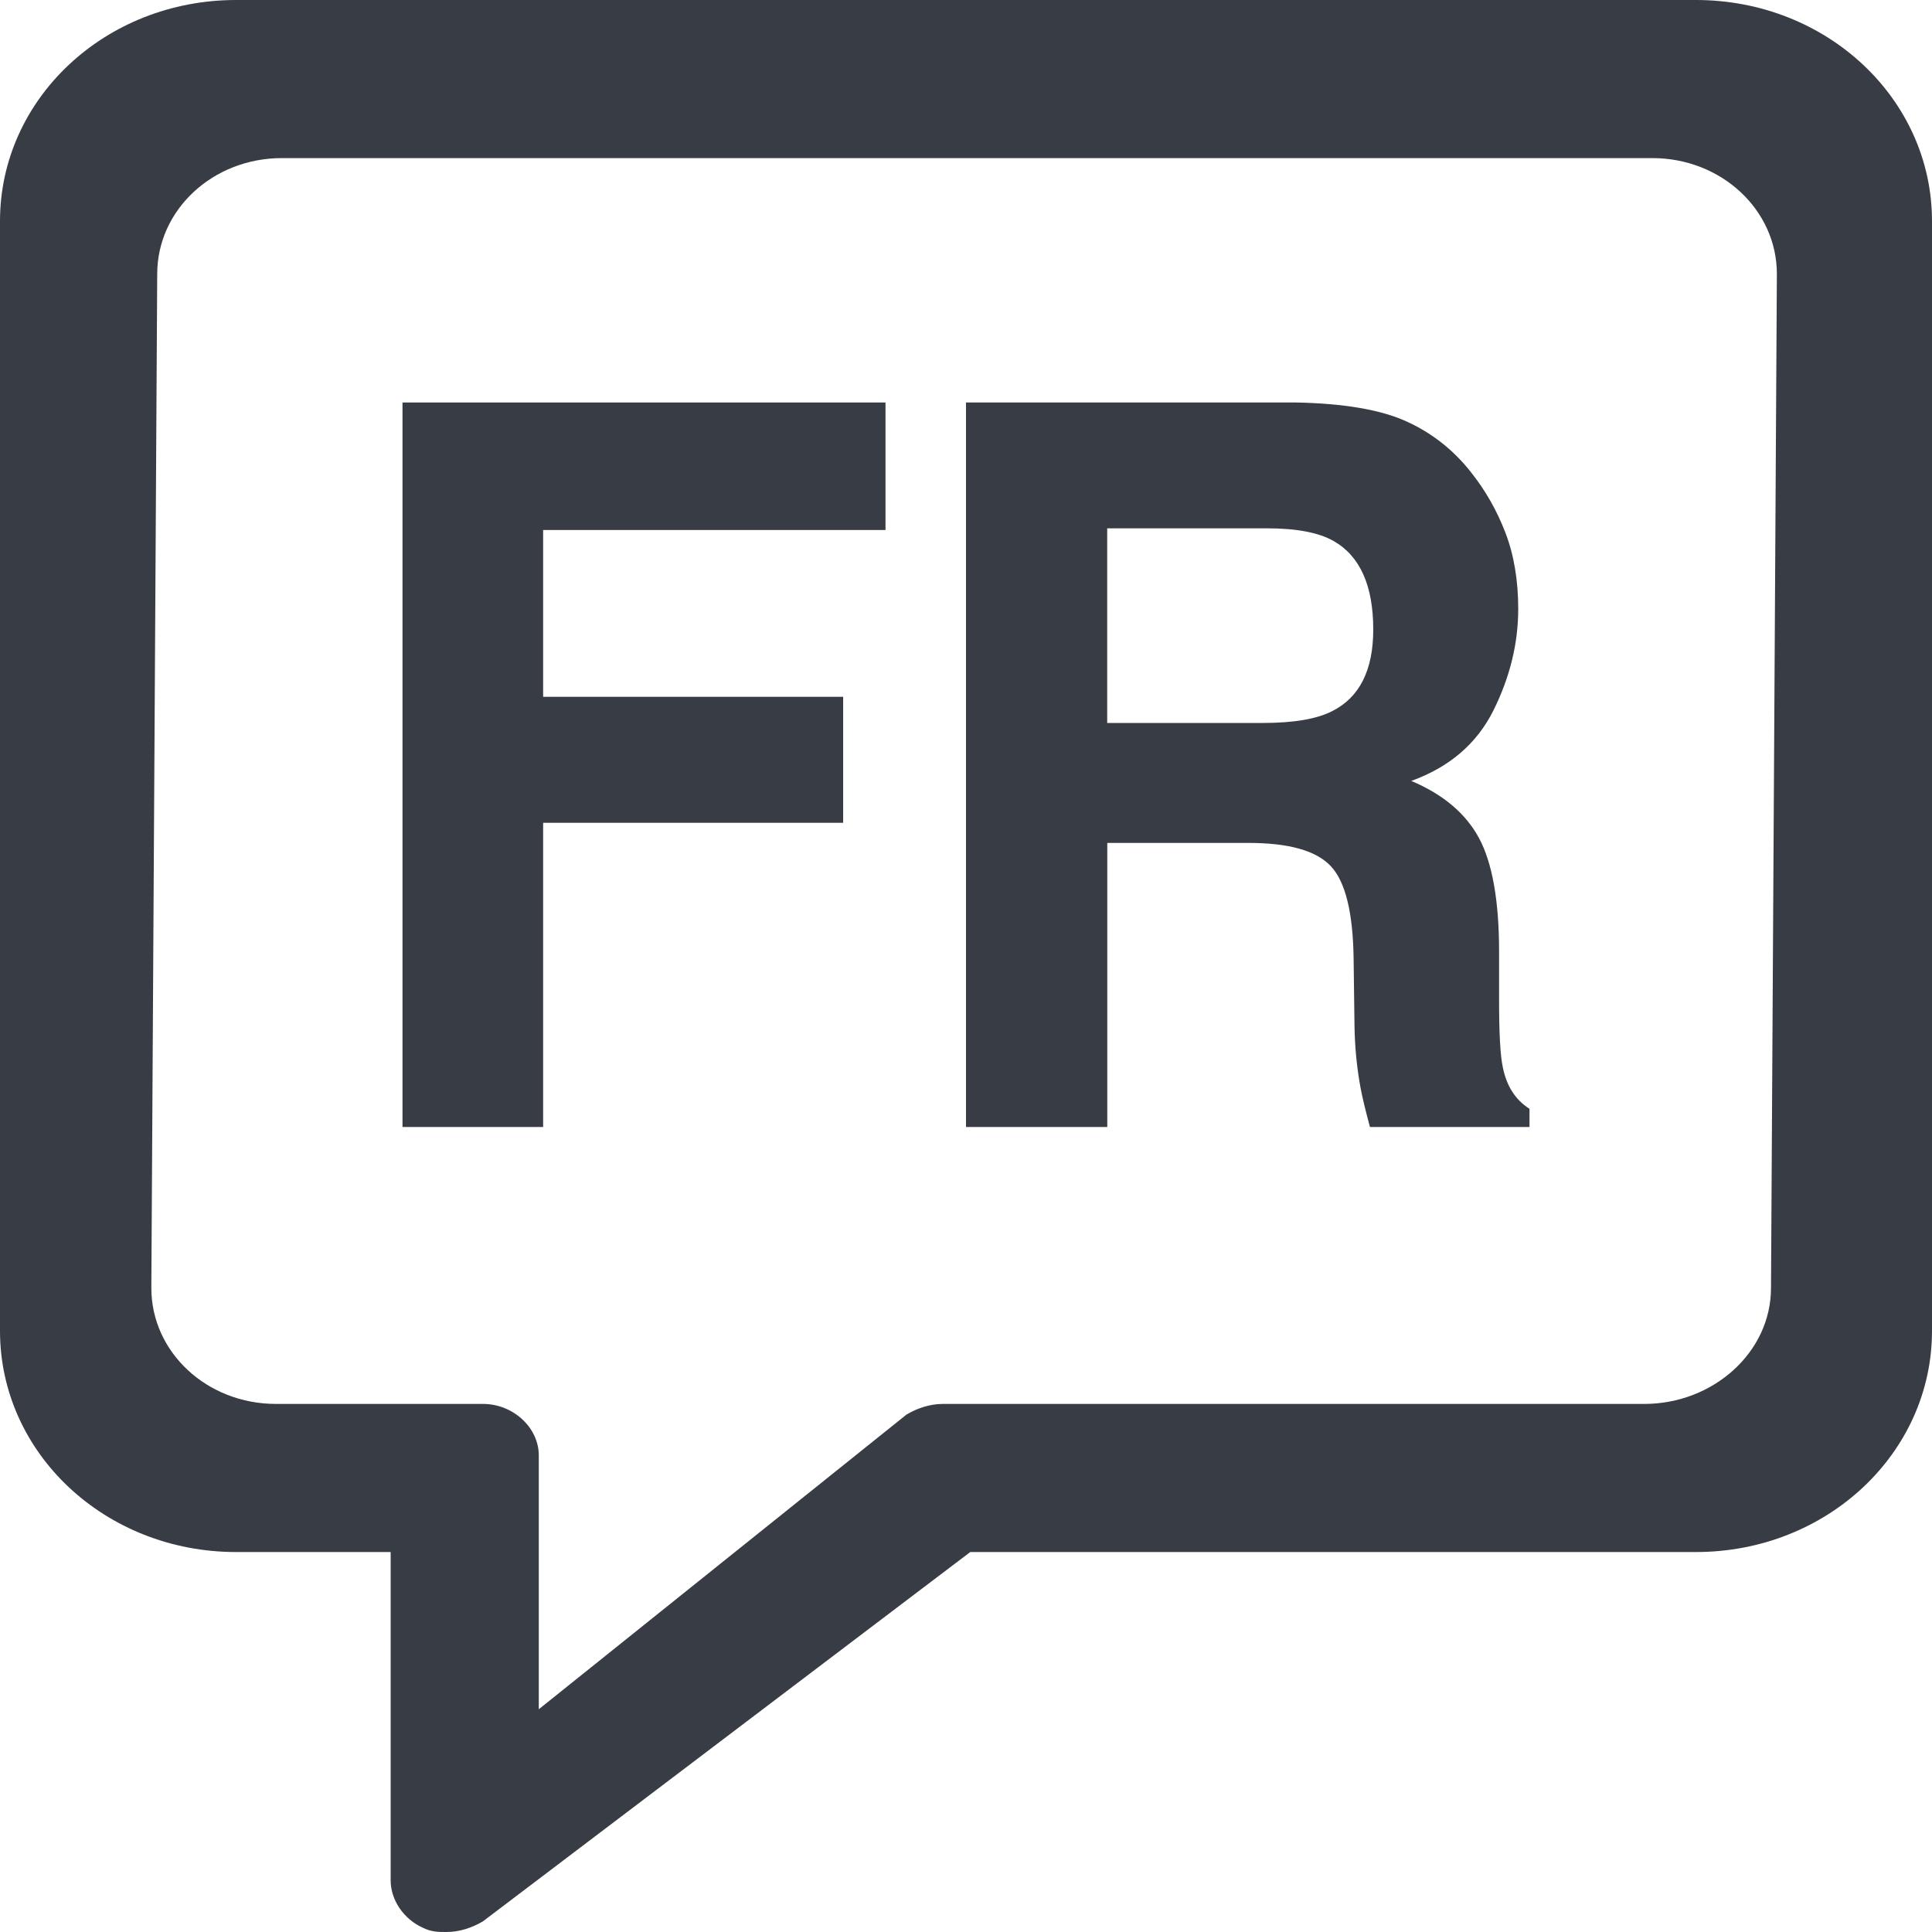
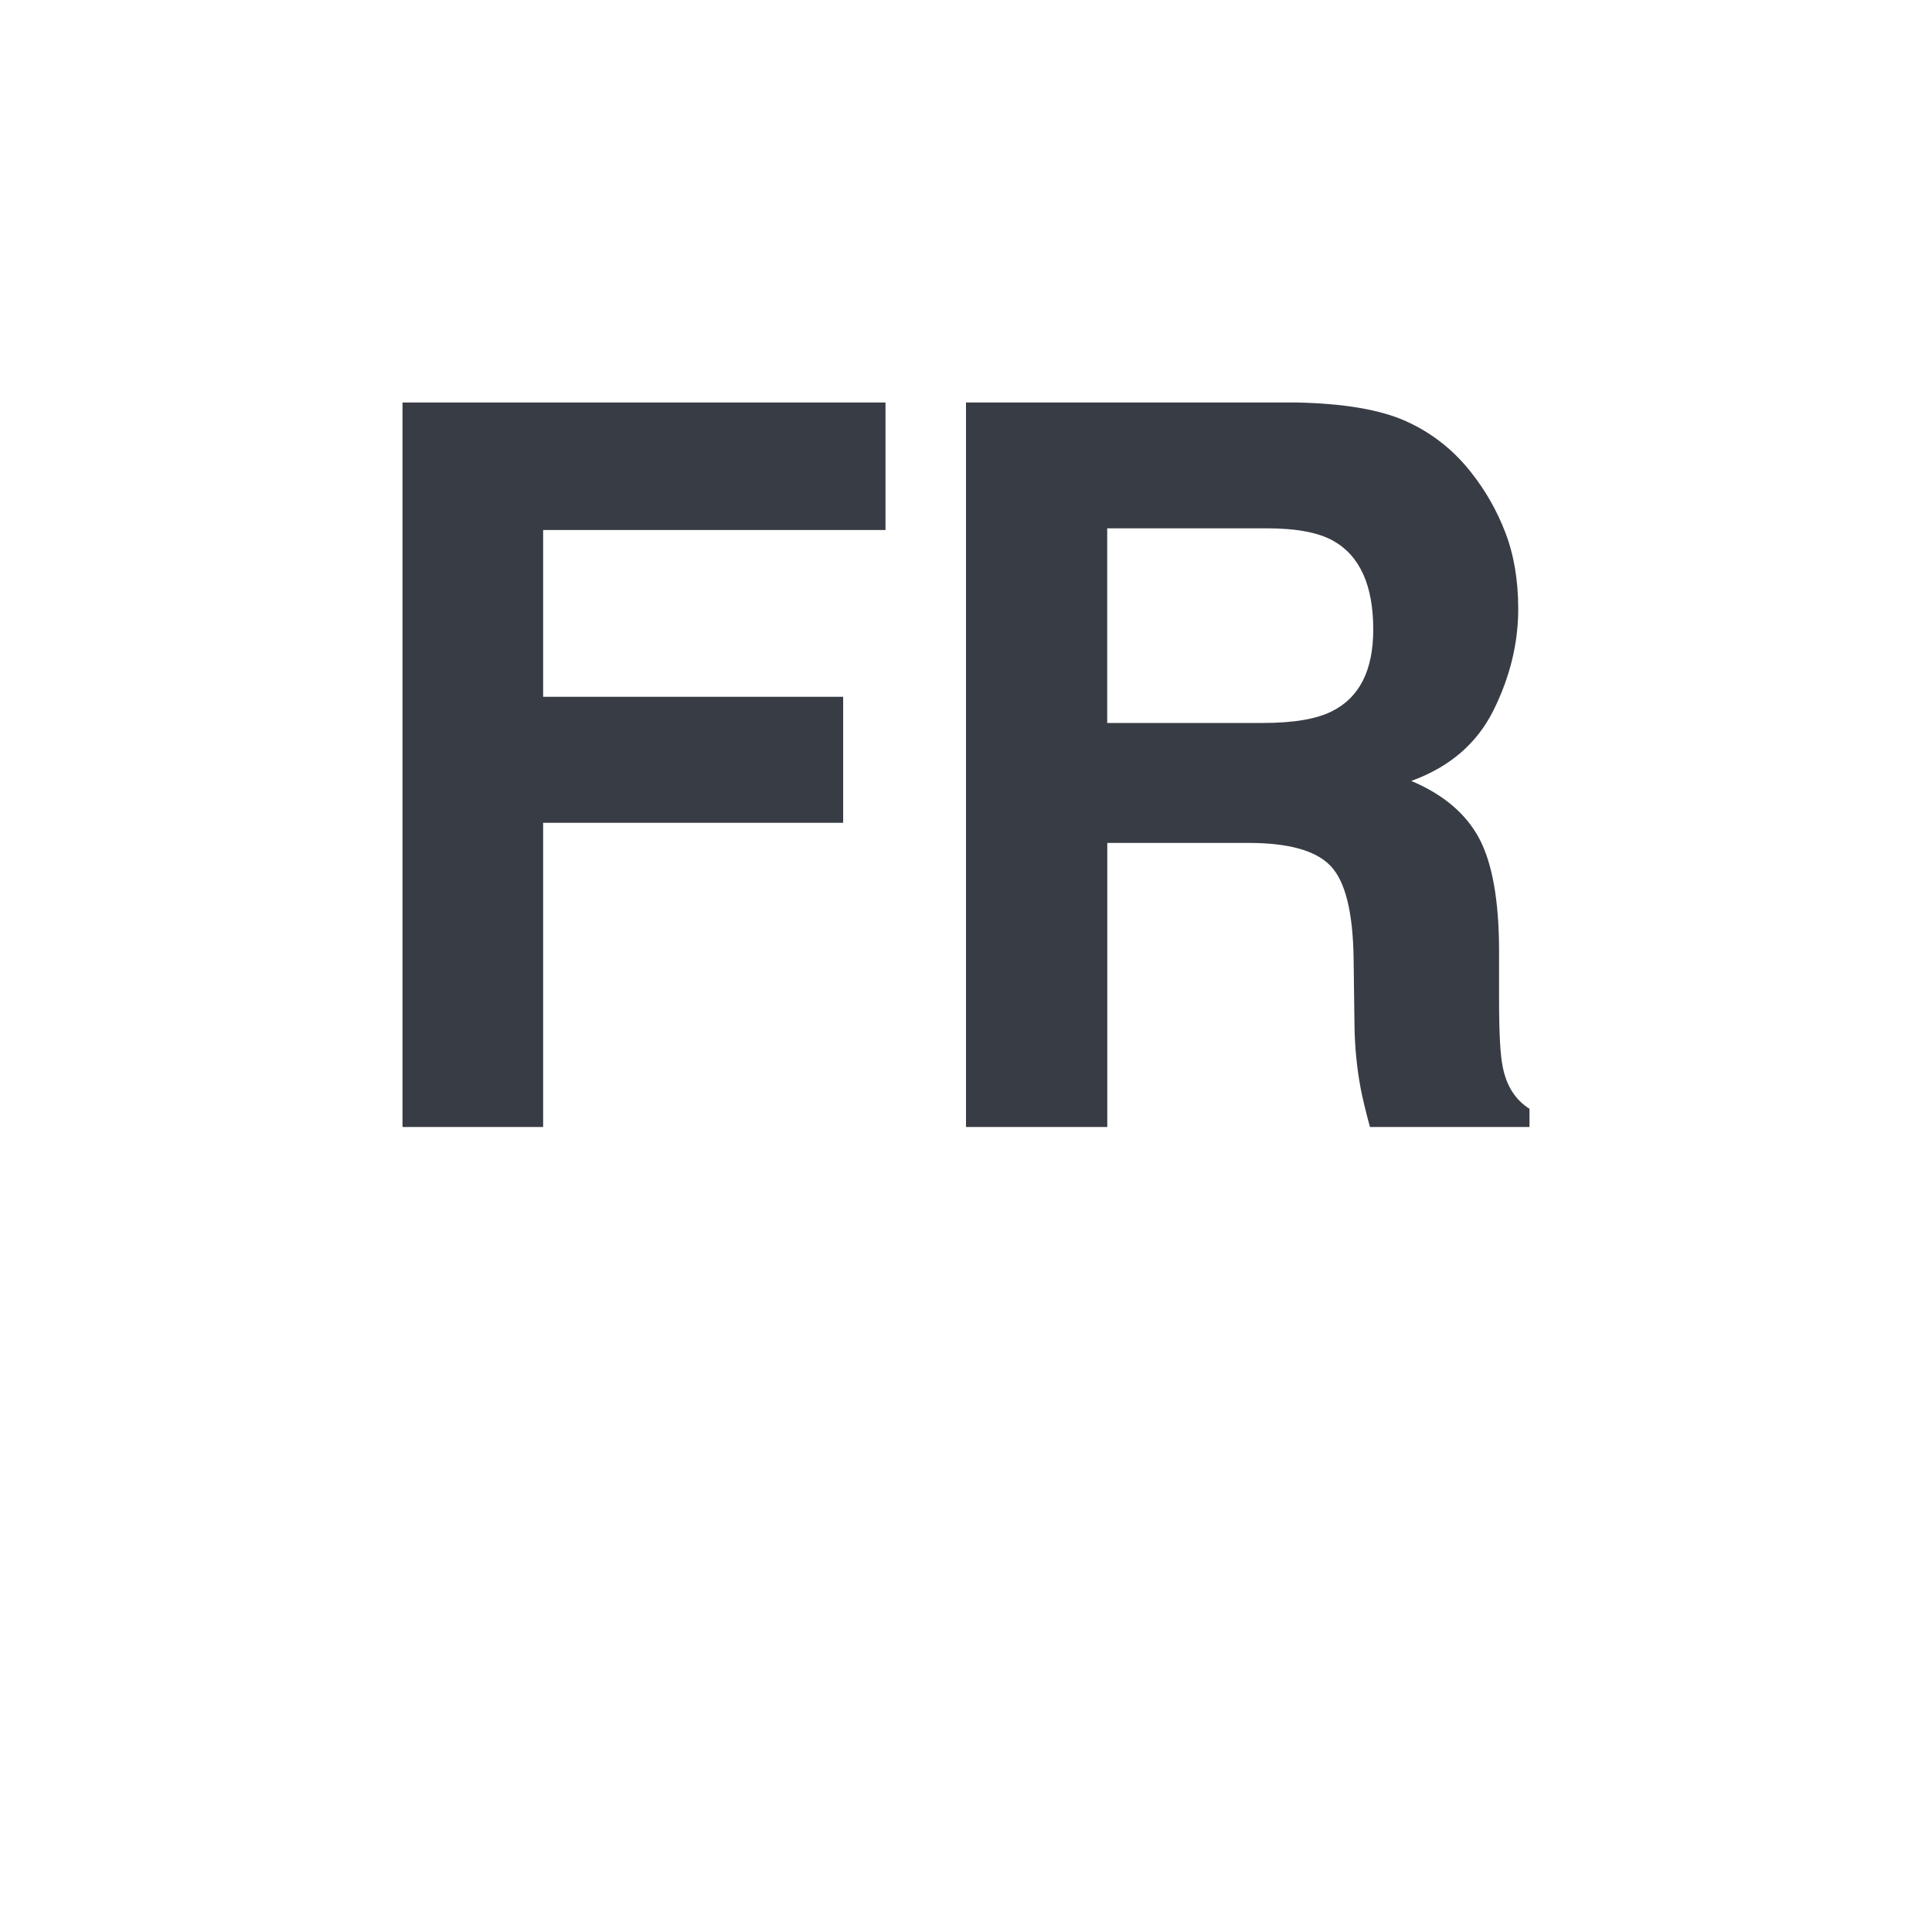
<svg xmlns="http://www.w3.org/2000/svg" width="24" height="24" viewBox="0 0 24 24" fill="none">
  <g clip-path="url(#clip0_9298_11144)">
-     <path d="M21.067 0H2.933C1.307 0 0 1.227 0 2.747V16.533C0 18.053 1.307 19.28 2.933 19.28H4.853V23.36C4.853 23.6 5.013 23.84 5.253 23.947C5.36 24 5.44 24 5.547 24C5.707 24 5.867 23.947 6 23.867L12.053 19.28H21.067C22.693 19.28 24 18.053 24 16.533V2.747C24 1.227 22.693 0 21.067 0ZM22 16C22 16.8 21.28 17.44 20.427 17.44H11.713C11.553 17.44 11.393 17.493 11.26 17.573L6.693 21.233V18.08C6.693 17.733 6.373 17.44 6 17.44H3.427C2.573 17.44 1.88 16.8 1.88 16L1.953 3.404C1.953 2.604 2.647 1.964 3.5 1.964H20.527C21.38 1.964 22.073 2.604 22.073 3.404L22 16Z" fill="#383C44" />
    <path d="M5 5H11V6.584H6.747V8.656H10.474V10.221H6.747V14H5V5Z" fill="#383C44" />
    <path d="M17.465 5.232C17.782 5.375 18.05 5.584 18.269 5.861C18.451 6.089 18.595 6.341 18.701 6.618C18.807 6.895 18.86 7.21 18.86 7.564C18.86 7.992 18.757 8.412 18.552 8.825C18.346 9.238 18.005 9.53 17.531 9.701C17.928 9.868 18.208 10.105 18.374 10.413C18.538 10.72 18.622 11.189 18.622 11.82V12.425C18.622 12.835 18.637 13.114 18.669 13.261C18.716 13.493 18.826 13.664 19 13.774V14H17.018C16.964 13.8 16.925 13.639 16.902 13.517C16.855 13.265 16.83 13.006 16.826 12.742L16.815 11.906C16.807 11.332 16.712 10.949 16.53 10.758C16.349 10.566 16.008 10.471 15.508 10.471H13.755V14H12V5H16.109C16.697 5.012 17.149 5.09 17.465 5.232ZM13.754 6.563V8.981H15.686C16.07 8.981 16.358 8.932 16.549 8.834C16.889 8.663 17.059 8.325 17.059 7.82C17.059 7.275 16.895 6.908 16.567 6.721C16.382 6.615 16.105 6.563 15.736 6.563H13.754V6.563Z" fill="#383C44" />
  </g>
  <defs>
    <clipPath id="clip0_9298_11144">
      <rect width="24" height="24" fill="white" />
    </clipPath>
  </defs>
</svg>